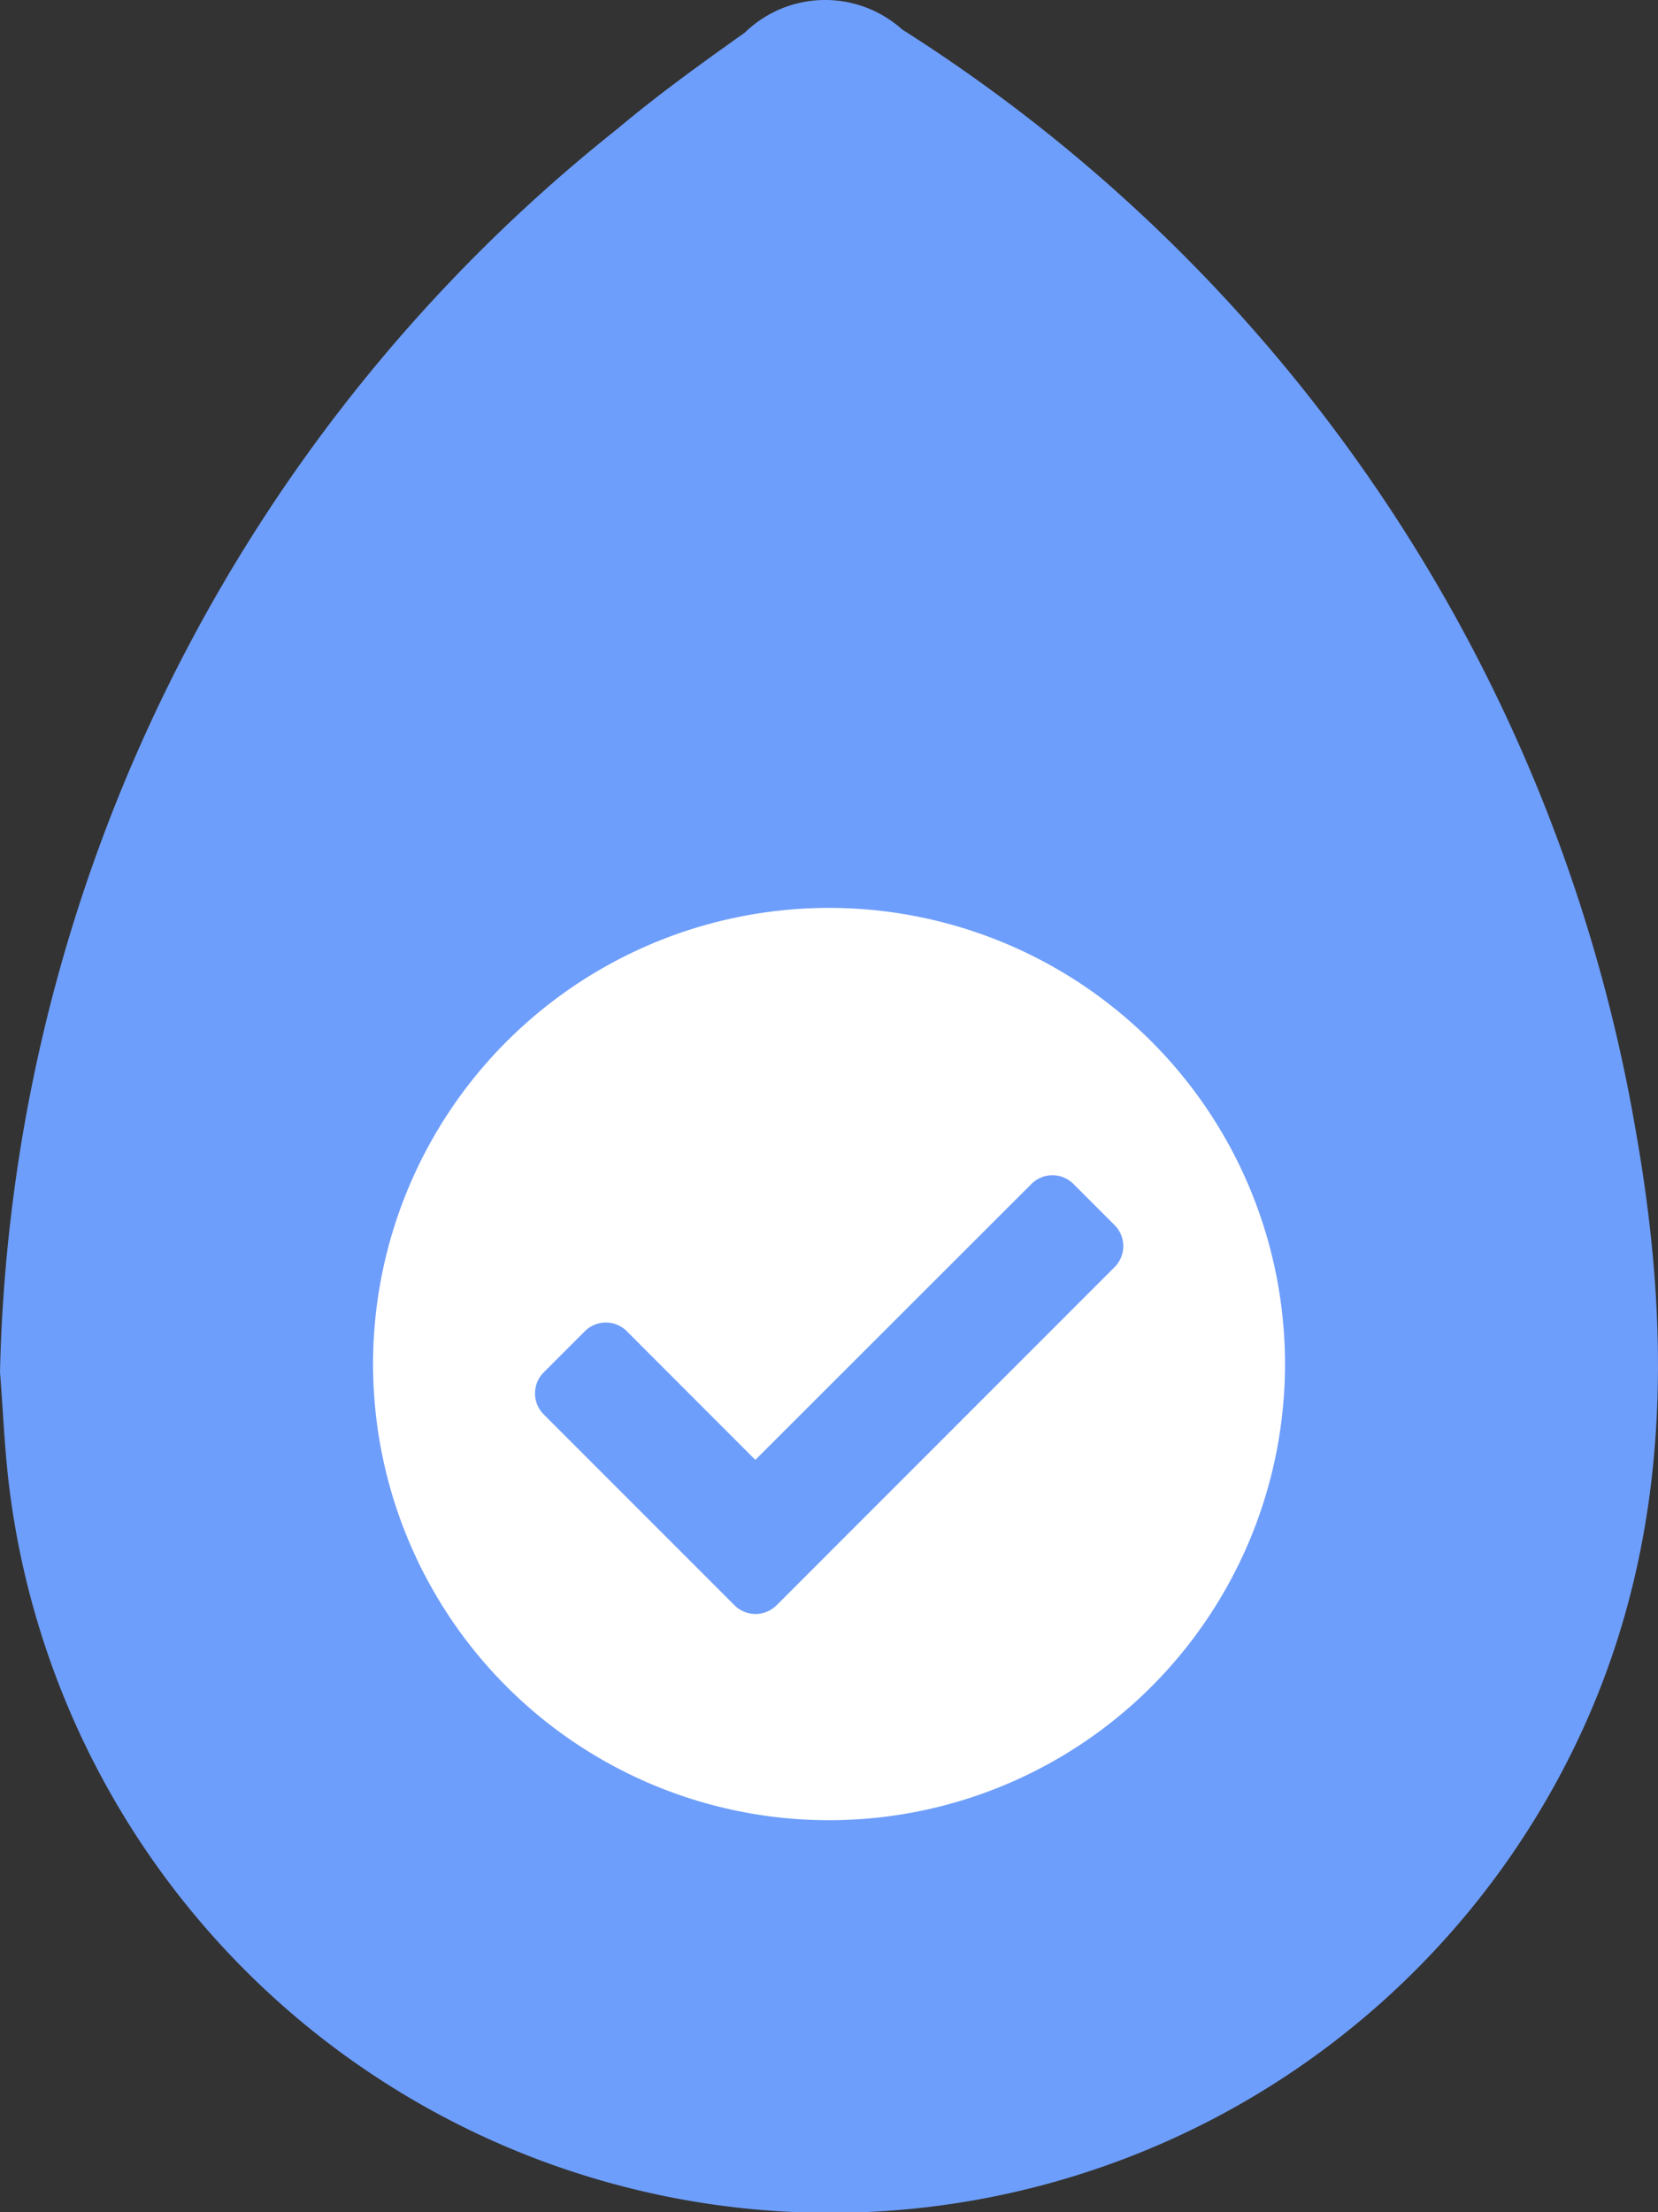
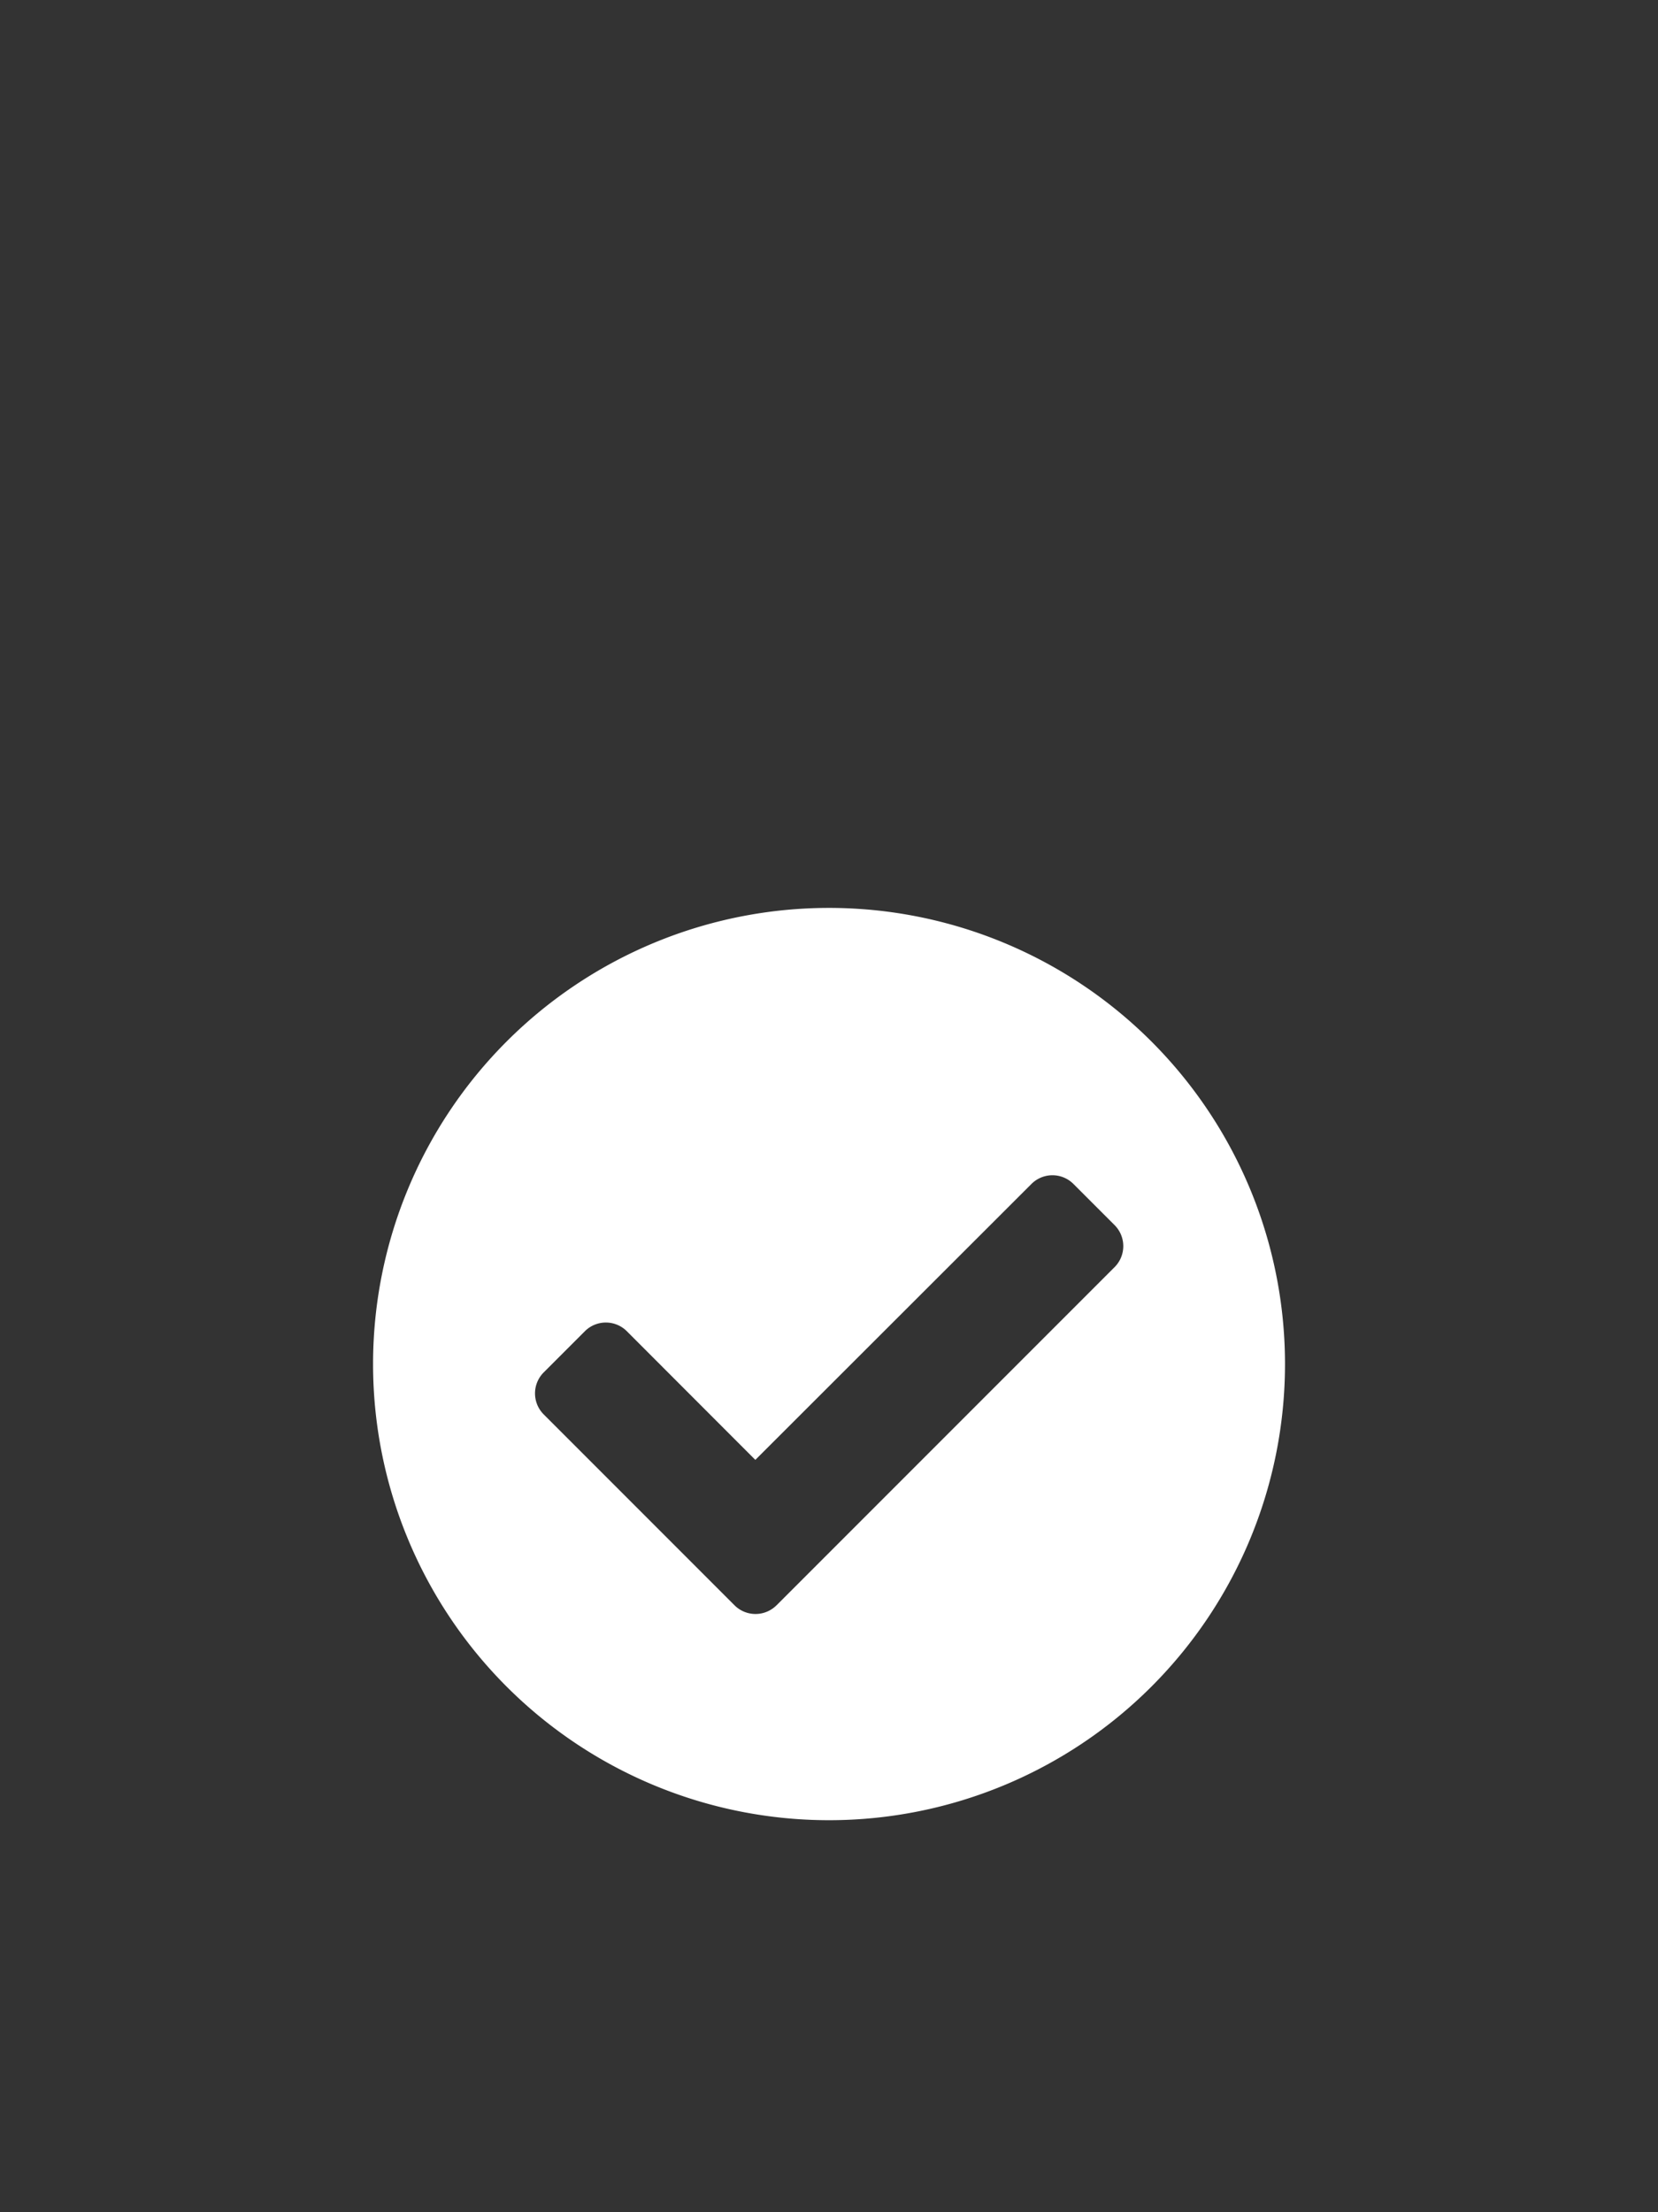
<svg xmlns="http://www.w3.org/2000/svg" width="27.919" height="37.233" viewBox="0 0 27.919 37.233">
  <rect x="0" y="0" width="27.919" height="37.233" fill="#333333" stroke="none" />
  <g id="Group_471" data-name="Group 471" transform="translate(218.919 3866.012) rotate(180)">
    <g id="Group_467" data-name="Group 467">
-       <path id="Path_455" data-name="Path 455" d="M27.919,14.129a27.507,27.507,0,0,1-10.4,20.937c-.684.575-1.413,1.1-2.143,1.618a1.941,1.941,0,0,1-2.648.052A27.423,27.423,0,0,1,.375,18.2c-.691-3.9-.554-7.712,1.507-11.266a13.932,13.932,0,0,1,25.892,5.353c.074.648.1,1.3.145,1.847" transform="translate(191 3828.78)" fill="#6e9efb" />
      <path id="Icon_awesome-check-circle" data-name="Icon awesome-check-circle" d="M15.919,8.241A7.678,7.678,0,1,1,8.241.563,7.678,7.678,0,0,1,15.919,8.241ZM7.353,12.306l5.7-5.7a.5.5,0,0,0,0-.7l-.7-.7a.5.5,0,0,0-.7,0L7,9.854,4.833,7.685a.5.5,0,0,0-.7,0l-.7.7a.5.5,0,0,0,0,.7l3.22,3.22a.5.5,0,0,0,.7,0Z" transform="translate(213.2 3851.293) rotate(180)" fill="#fff" />
    </g>
  </g>
</svg>